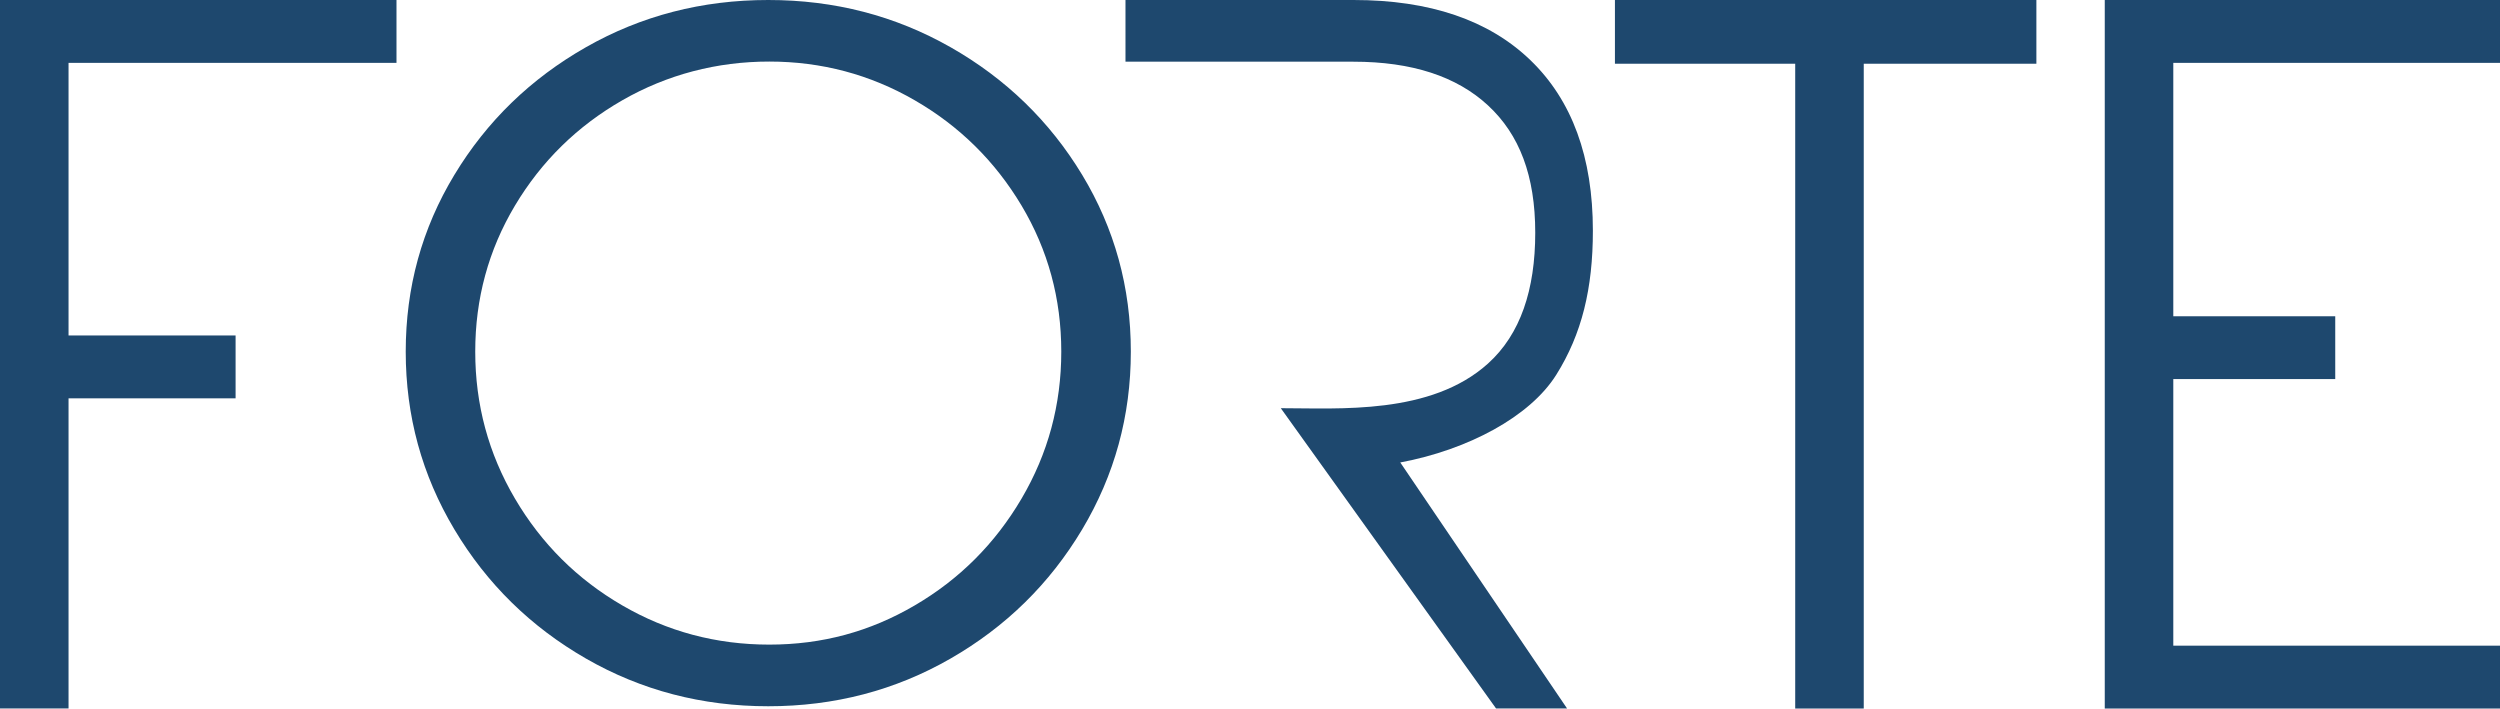
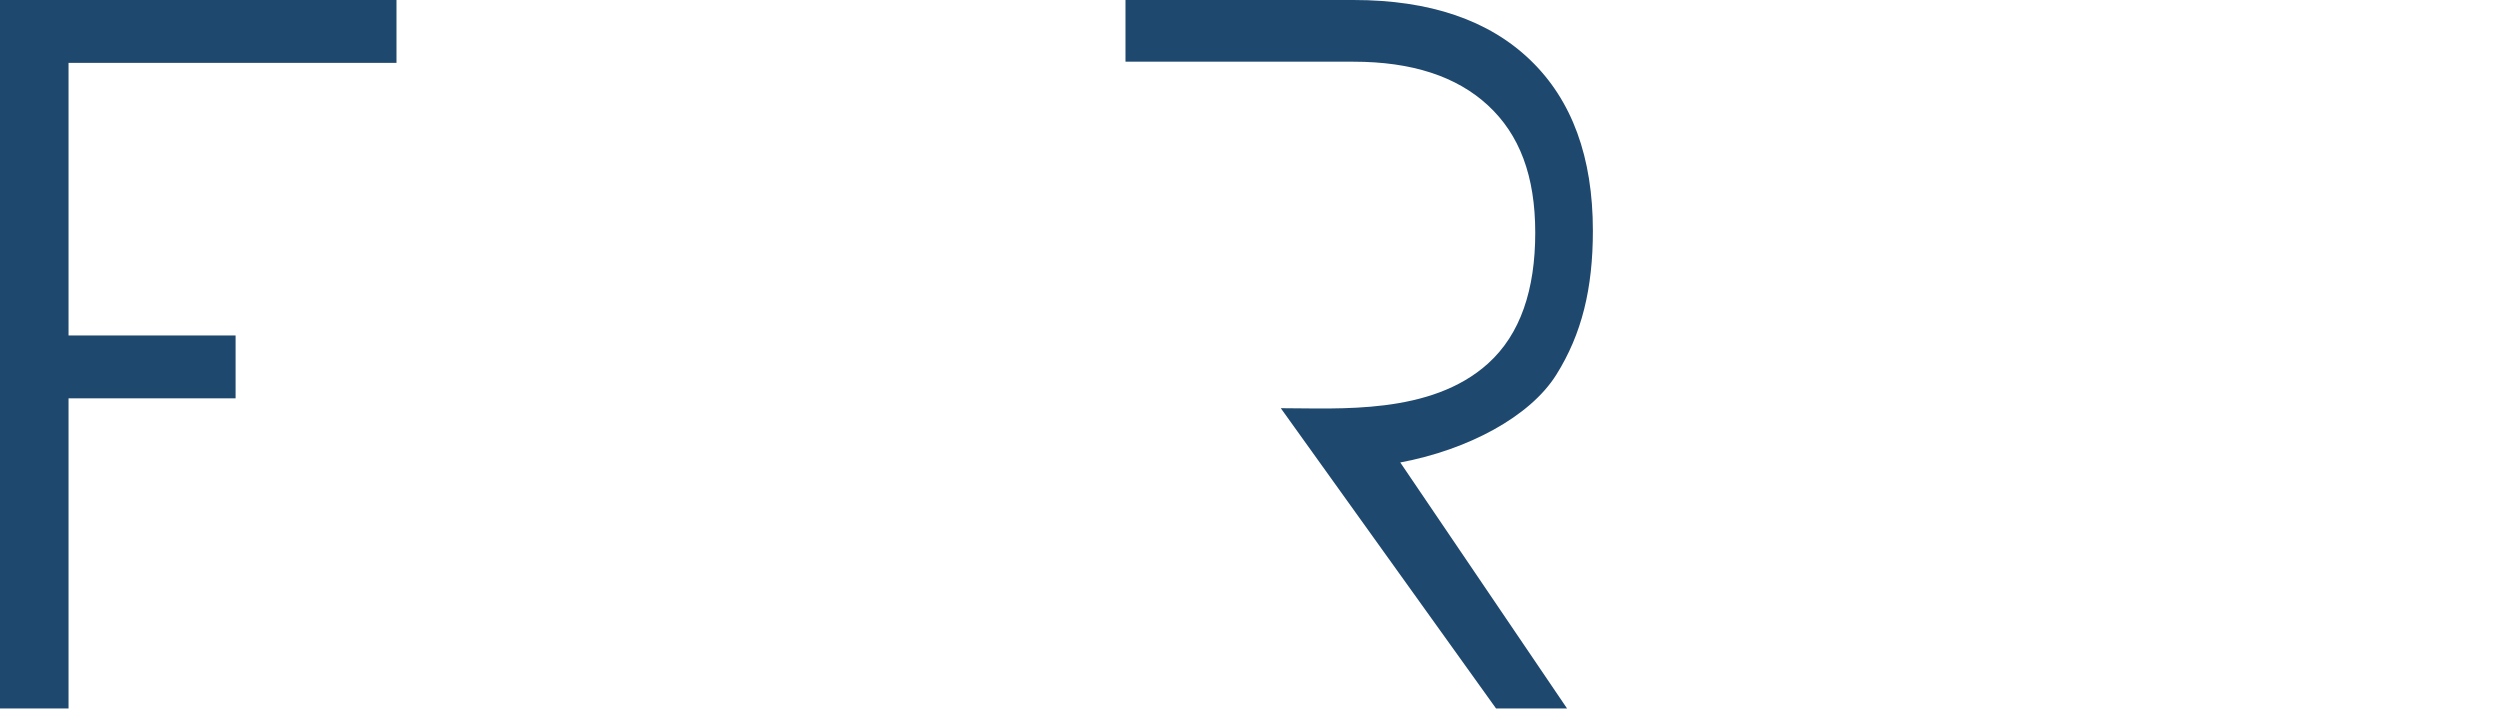
<svg xmlns="http://www.w3.org/2000/svg" width="720" height="204.05" viewBox="0 0 720 204.05">
  <g id="Layer_1" data-name="Layer 1" />
  <g id="Layer_2" data-name="Layer 2">
    <g id="Layer_1-2" data-name="Layer 1">
      <g>
        <path d="M0,0H114.19V18.1H19.74V96.62h48.11v18.1H19.74v89.32H0V0Z" style="fill: #1e486e;" />
-         <path d="M273.75,13.59c15.92,9.06,28.56,21.31,37.91,36.76,9.34,15.45,14.02,32.42,14.02,50.92s-4.68,35.57-14.02,51.21c-9.35,15.64-21.98,28.04-37.91,37.19-15.92,9.15-33.42,13.73-52.49,13.73s-36.57-4.58-52.49-13.73c-15.92-9.15-28.56-21.55-37.9-37.19-9.35-15.64-14.02-32.7-14.02-51.21s4.67-35.47,14.02-50.92c9.34-15.45,21.98-27.7,37.9-36.76C184.68,4.53,202.18,0,221.25,0s36.57,4.53,52.49,13.59Zm-94.54,15.3c-12.97,7.44-23.27,17.55-30.9,30.32-7.63,12.78-11.44,26.8-11.44,42.05s3.81,29.37,11.44,42.34c7.63,12.97,17.92,23.22,30.9,30.75,12.97,7.54,27.08,11.3,42.34,11.3s29.04-3.76,41.91-11.3c12.87-7.53,23.12-17.78,30.75-30.75,7.63-12.97,11.44-27.08,11.44-42.34s-3.82-29.27-11.44-42.05c-7.63-12.77-17.88-22.89-30.75-30.32-12.87-7.44-26.85-11.16-41.91-11.16s-29.37,3.72-42.34,11.16Z" style="fill: #1e486e;" />
-         <path d="M465.1,0h121.38V18.36h-49.72V204.05h-19.74V18.36h-51.92V0Z" style="fill: #1e486e;" />
-         <path d="M606.17,0h113.83V18.1h-94.09V91.08h46.64v18.1h-46.64v76.78h94.09v18.1h-113.83V0Z" style="fill: #1e486e;" />
        <path d="M368.87,117.56c16.77,0,43.21,2,59.69-12.87,9.32-8.41,13.59-21.24,13.59-37.66s-4.53-28.26-13.59-36.66c-9.06-8.4-21.98-12.6-38.75-12.6h-65.67V0h65.67c21.97,0,38.96,5.78,50.95,17.33,11.99,11.55,17.99,27.93,17.99,49.12,0,16.61-3.16,29.74-10.57,41.53-7.57,12.05-25.45,21.57-44.9,25.21l48.03,70.84h-20.45" style="fill: #1e486e;" />
      </g>
    </g>
  </g>
</svg>